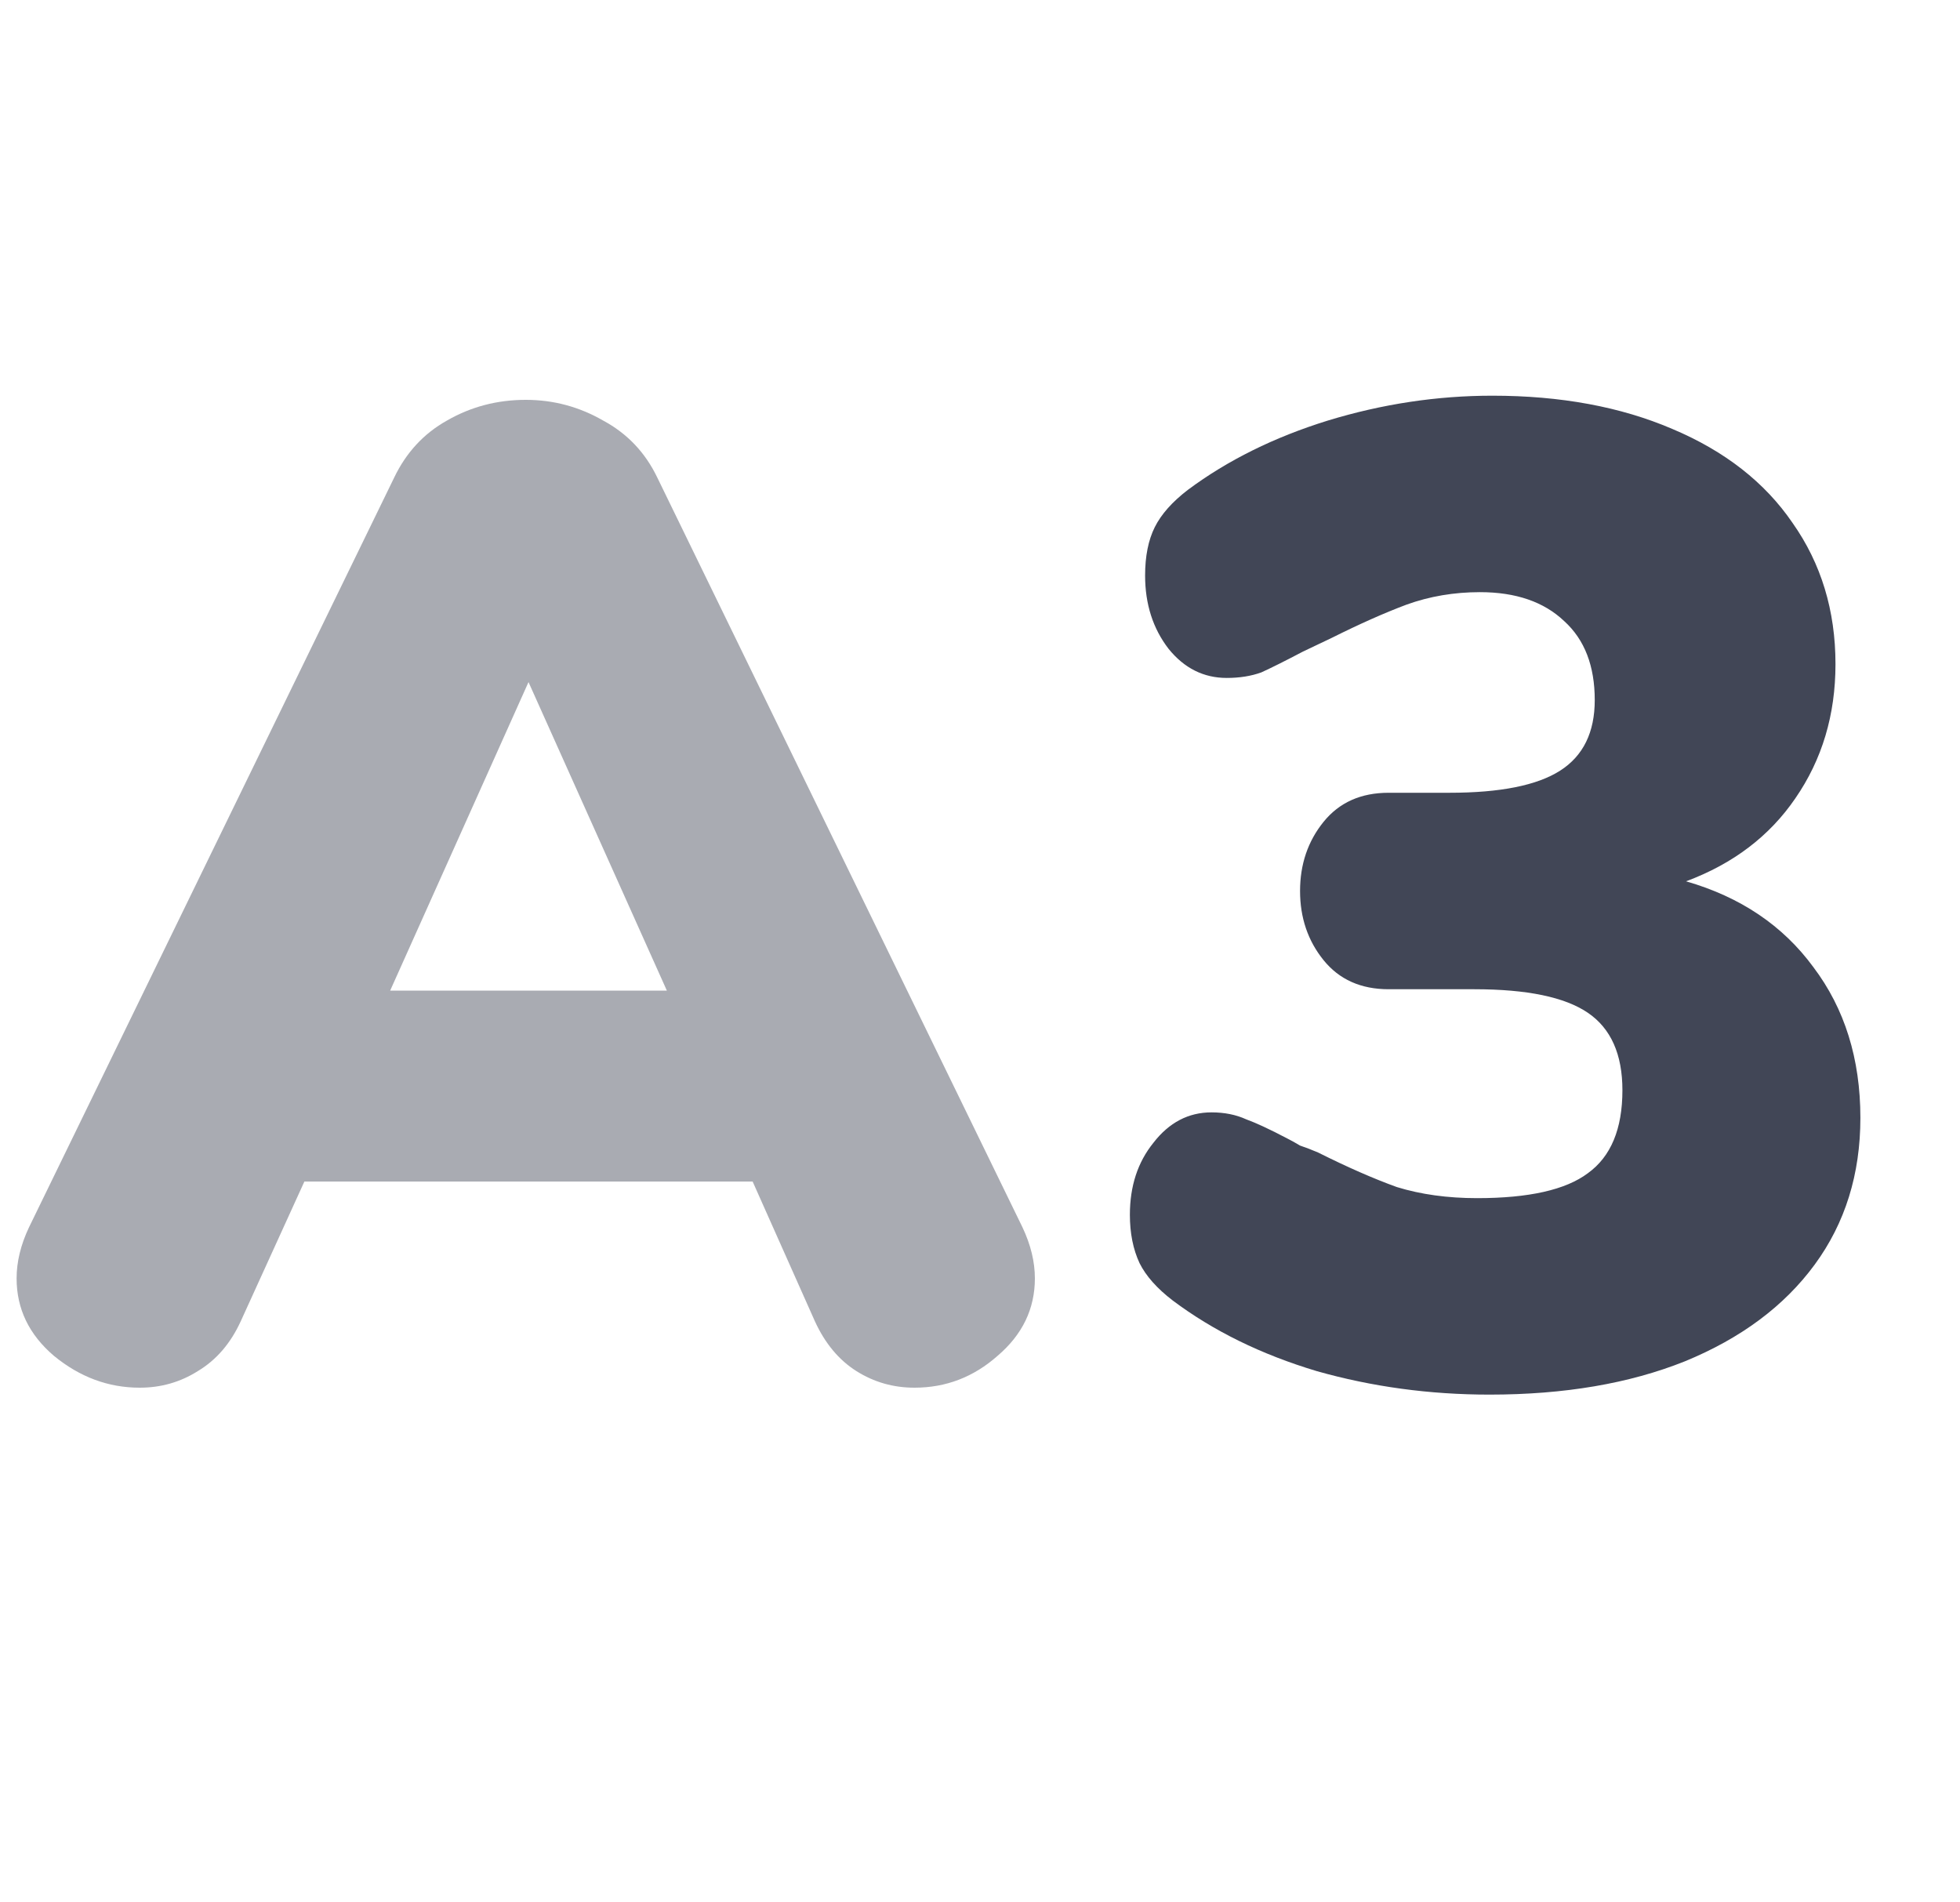
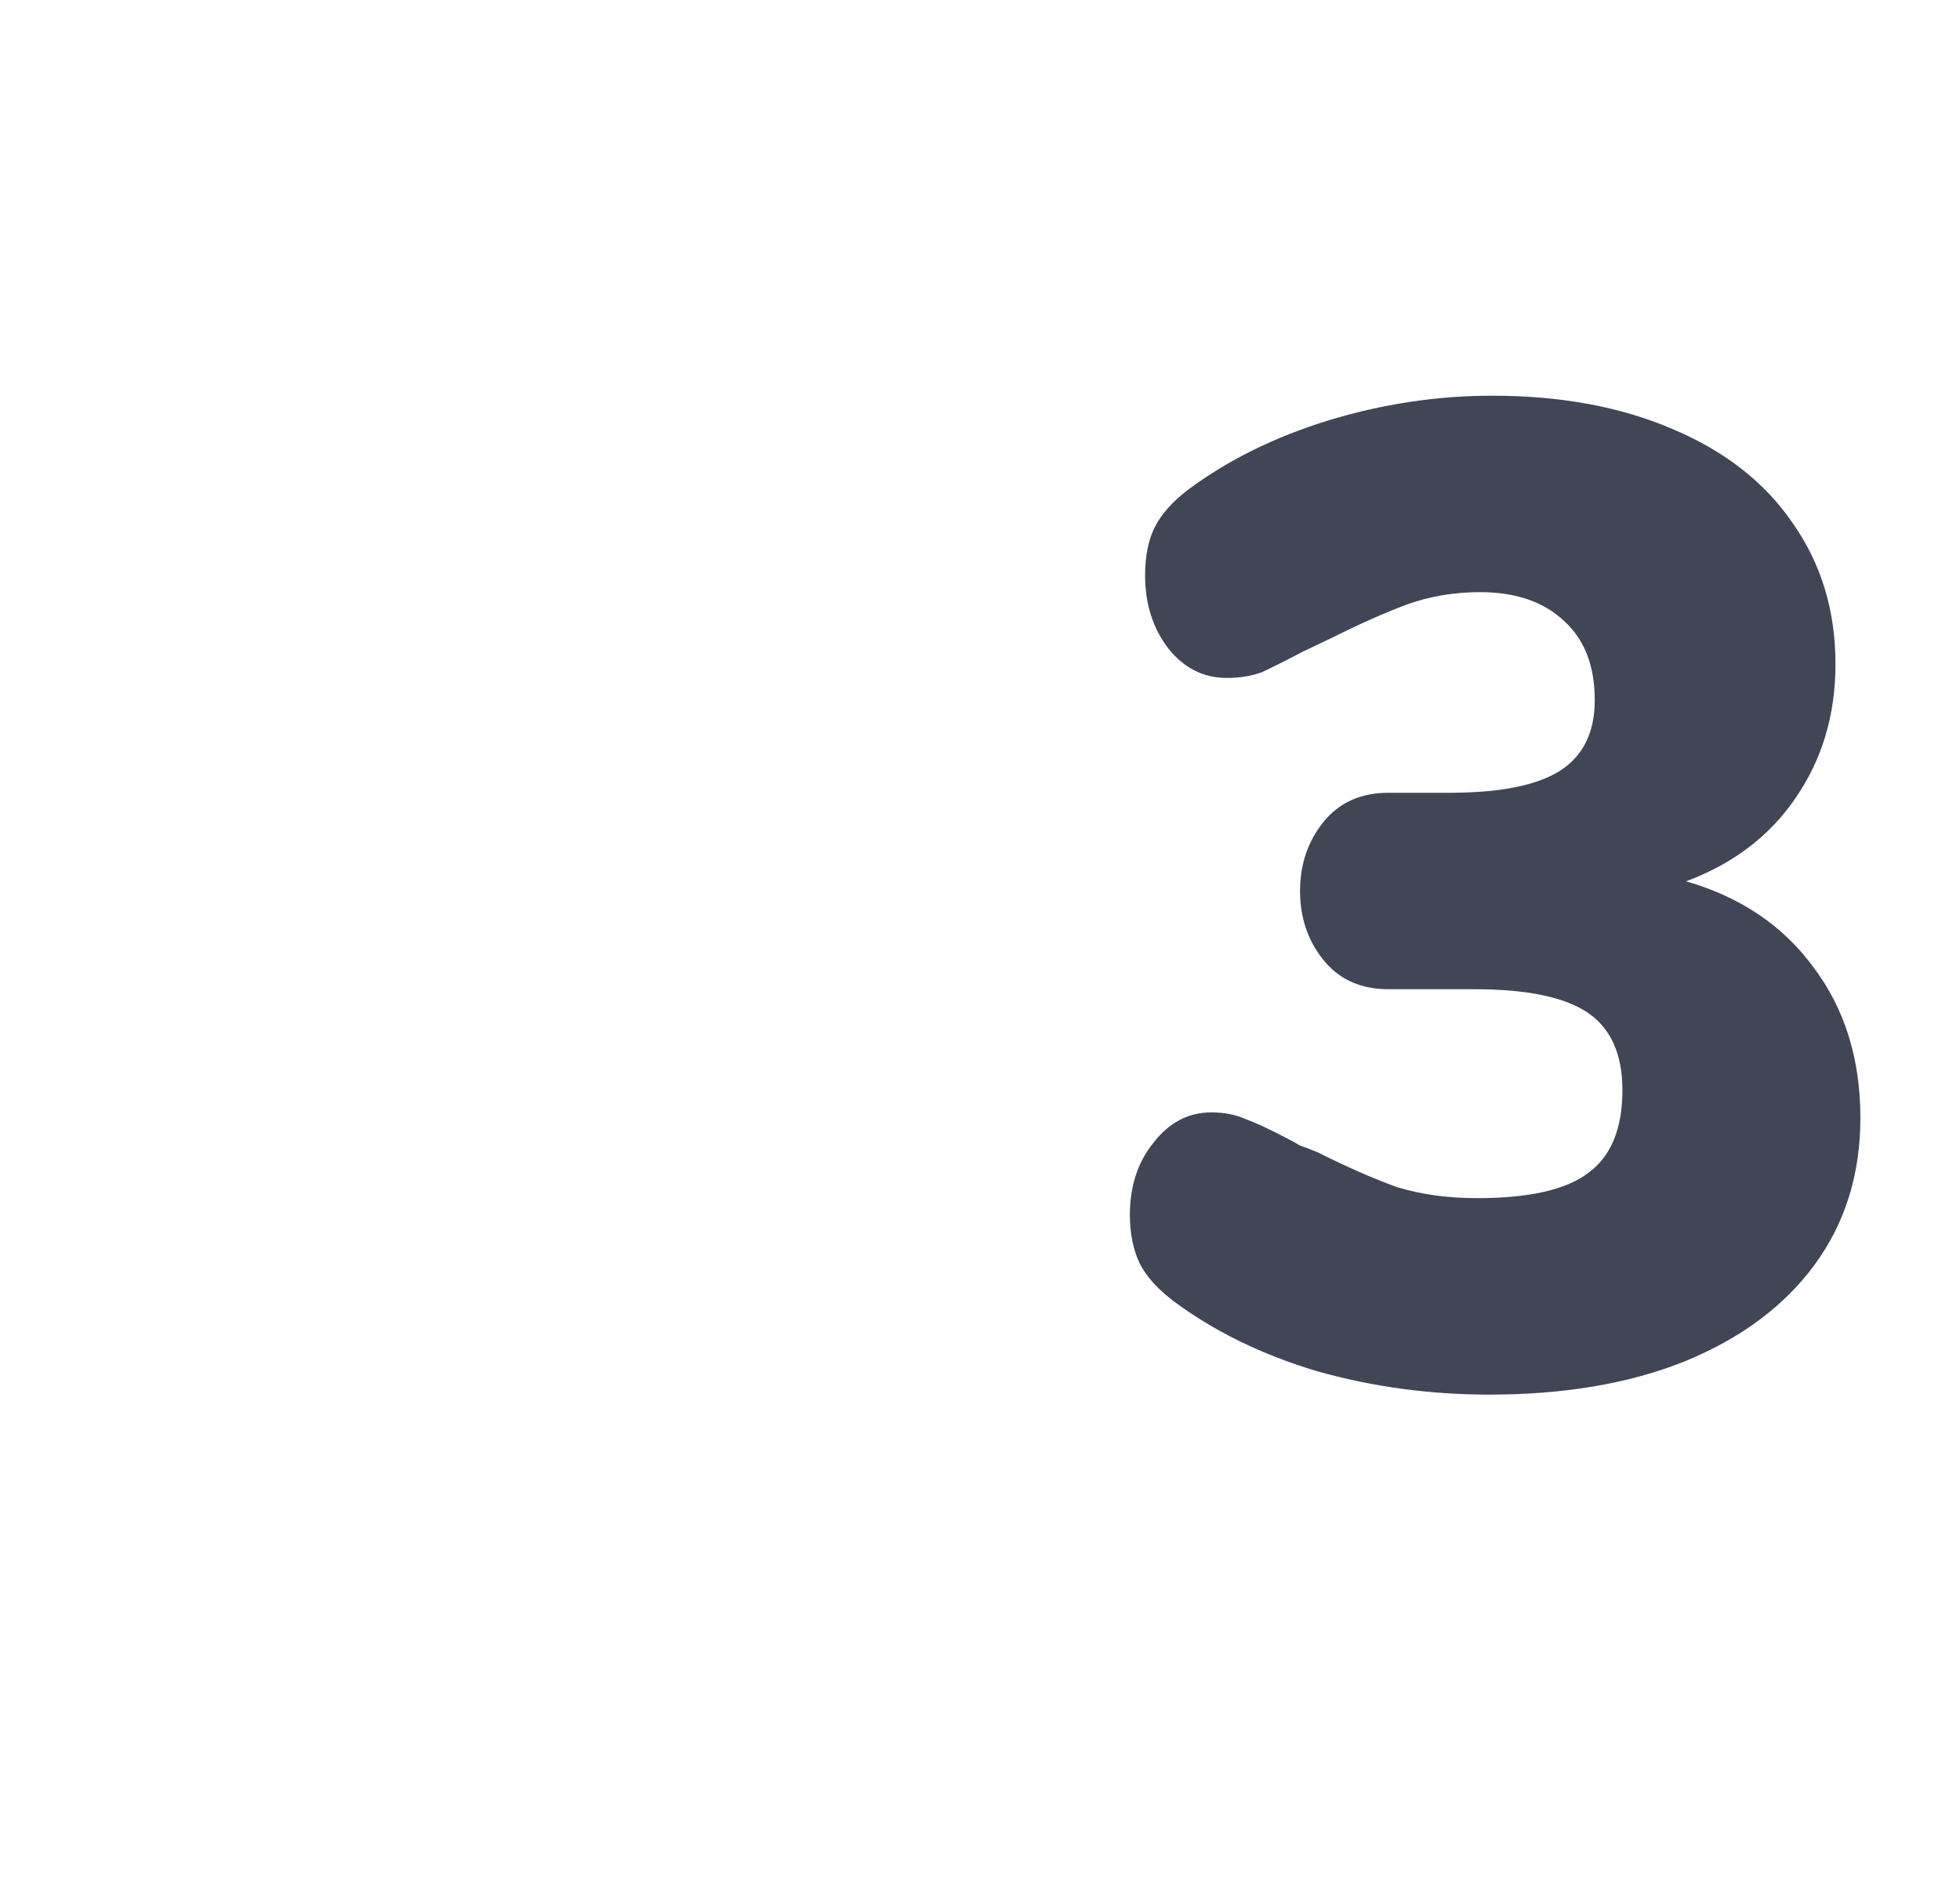
<svg xmlns="http://www.w3.org/2000/svg" width="34" height="33" viewBox="0 0 34 33" fill="none">
-   <path opacity="0.45" d="M17.736 21.288C17.88 21.592 17.952 21.888 17.952 22.176C17.952 22.704 17.736 23.152 17.304 23.52C16.888 23.888 16.408 24.072 15.864 24.072C15.496 24.072 15.16 23.976 14.856 23.784C14.552 23.592 14.312 23.304 14.136 22.92L13.056 20.496H5.28L4.176 22.92C4 23.304 3.752 23.592 3.432 23.784C3.128 23.976 2.792 24.072 2.424 24.072C1.88 24.072 1.384 23.888 0.936 23.52C0.504 23.152 0.288 22.704 0.288 22.176C0.288 21.888 0.36 21.592 0.504 21.288L6.84 8.28C7.048 7.848 7.352 7.52 7.752 7.296C8.168 7.056 8.624 6.936 9.12 6.936C9.6 6.936 10.048 7.056 10.464 7.296C10.88 7.52 11.192 7.848 11.4 8.28L17.736 21.288ZM6.768 17.184H11.568L9.168 11.832L6.768 17.184Z" fill="#414656" />
  <path d="M29.248 15.288C30.192 15.56 30.928 16.056 31.456 16.776C32 17.496 32.272 18.368 32.272 19.392C32.272 20.368 32.008 21.216 31.48 21.936C30.952 22.656 30.2 23.216 29.224 23.616C28.264 24 27.136 24.192 25.84 24.192C24.8 24.192 23.8 24.056 22.84 23.784C21.88 23.496 21.048 23.088 20.344 22.56C20.072 22.352 19.88 22.136 19.768 21.912C19.656 21.672 19.6 21.392 19.6 21.072C19.6 20.576 19.736 20.16 20.008 19.824C20.28 19.472 20.616 19.296 21.016 19.296C21.24 19.296 21.44 19.336 21.616 19.416C21.792 19.48 22.032 19.592 22.336 19.752C22.4 19.784 22.472 19.824 22.552 19.872C22.648 19.904 22.752 19.944 22.864 19.992C23.376 20.248 23.832 20.448 24.232 20.592C24.648 20.72 25.112 20.784 25.624 20.784C26.52 20.784 27.16 20.64 27.544 20.352C27.944 20.064 28.144 19.584 28.144 18.912C28.144 18.288 27.944 17.84 27.544 17.568C27.144 17.296 26.488 17.16 25.576 17.16H24.088C23.608 17.16 23.232 16.992 22.96 16.656C22.688 16.32 22.552 15.92 22.552 15.456C22.552 14.992 22.688 14.592 22.96 14.256C23.232 13.92 23.608 13.752 24.088 13.752H25.144C26.024 13.752 26.664 13.624 27.064 13.368C27.464 13.112 27.664 12.704 27.664 12.144C27.664 11.552 27.488 11.096 27.136 10.776C26.784 10.44 26.296 10.272 25.672 10.272C25.224 10.272 24.8 10.344 24.4 10.488C24.016 10.632 23.584 10.824 23.104 11.064L22.6 11.304C22.296 11.464 22.056 11.584 21.88 11.664C21.704 11.728 21.504 11.76 21.28 11.76C20.88 11.76 20.544 11.592 20.272 11.256C20 10.904 19.864 10.48 19.864 9.984C19.864 9.648 19.92 9.368 20.032 9.144C20.144 8.92 20.336 8.704 20.608 8.496C21.296 7.984 22.104 7.584 23.032 7.296C23.976 7.008 24.928 6.864 25.888 6.864C27.072 6.864 28.112 7.056 29.008 7.44C29.92 7.824 30.616 8.368 31.096 9.072C31.592 9.776 31.84 10.592 31.84 11.52C31.84 12.4 31.608 13.176 31.144 13.848C30.696 14.504 30.064 14.984 29.248 15.288Z" fill="#414656" />
</svg>